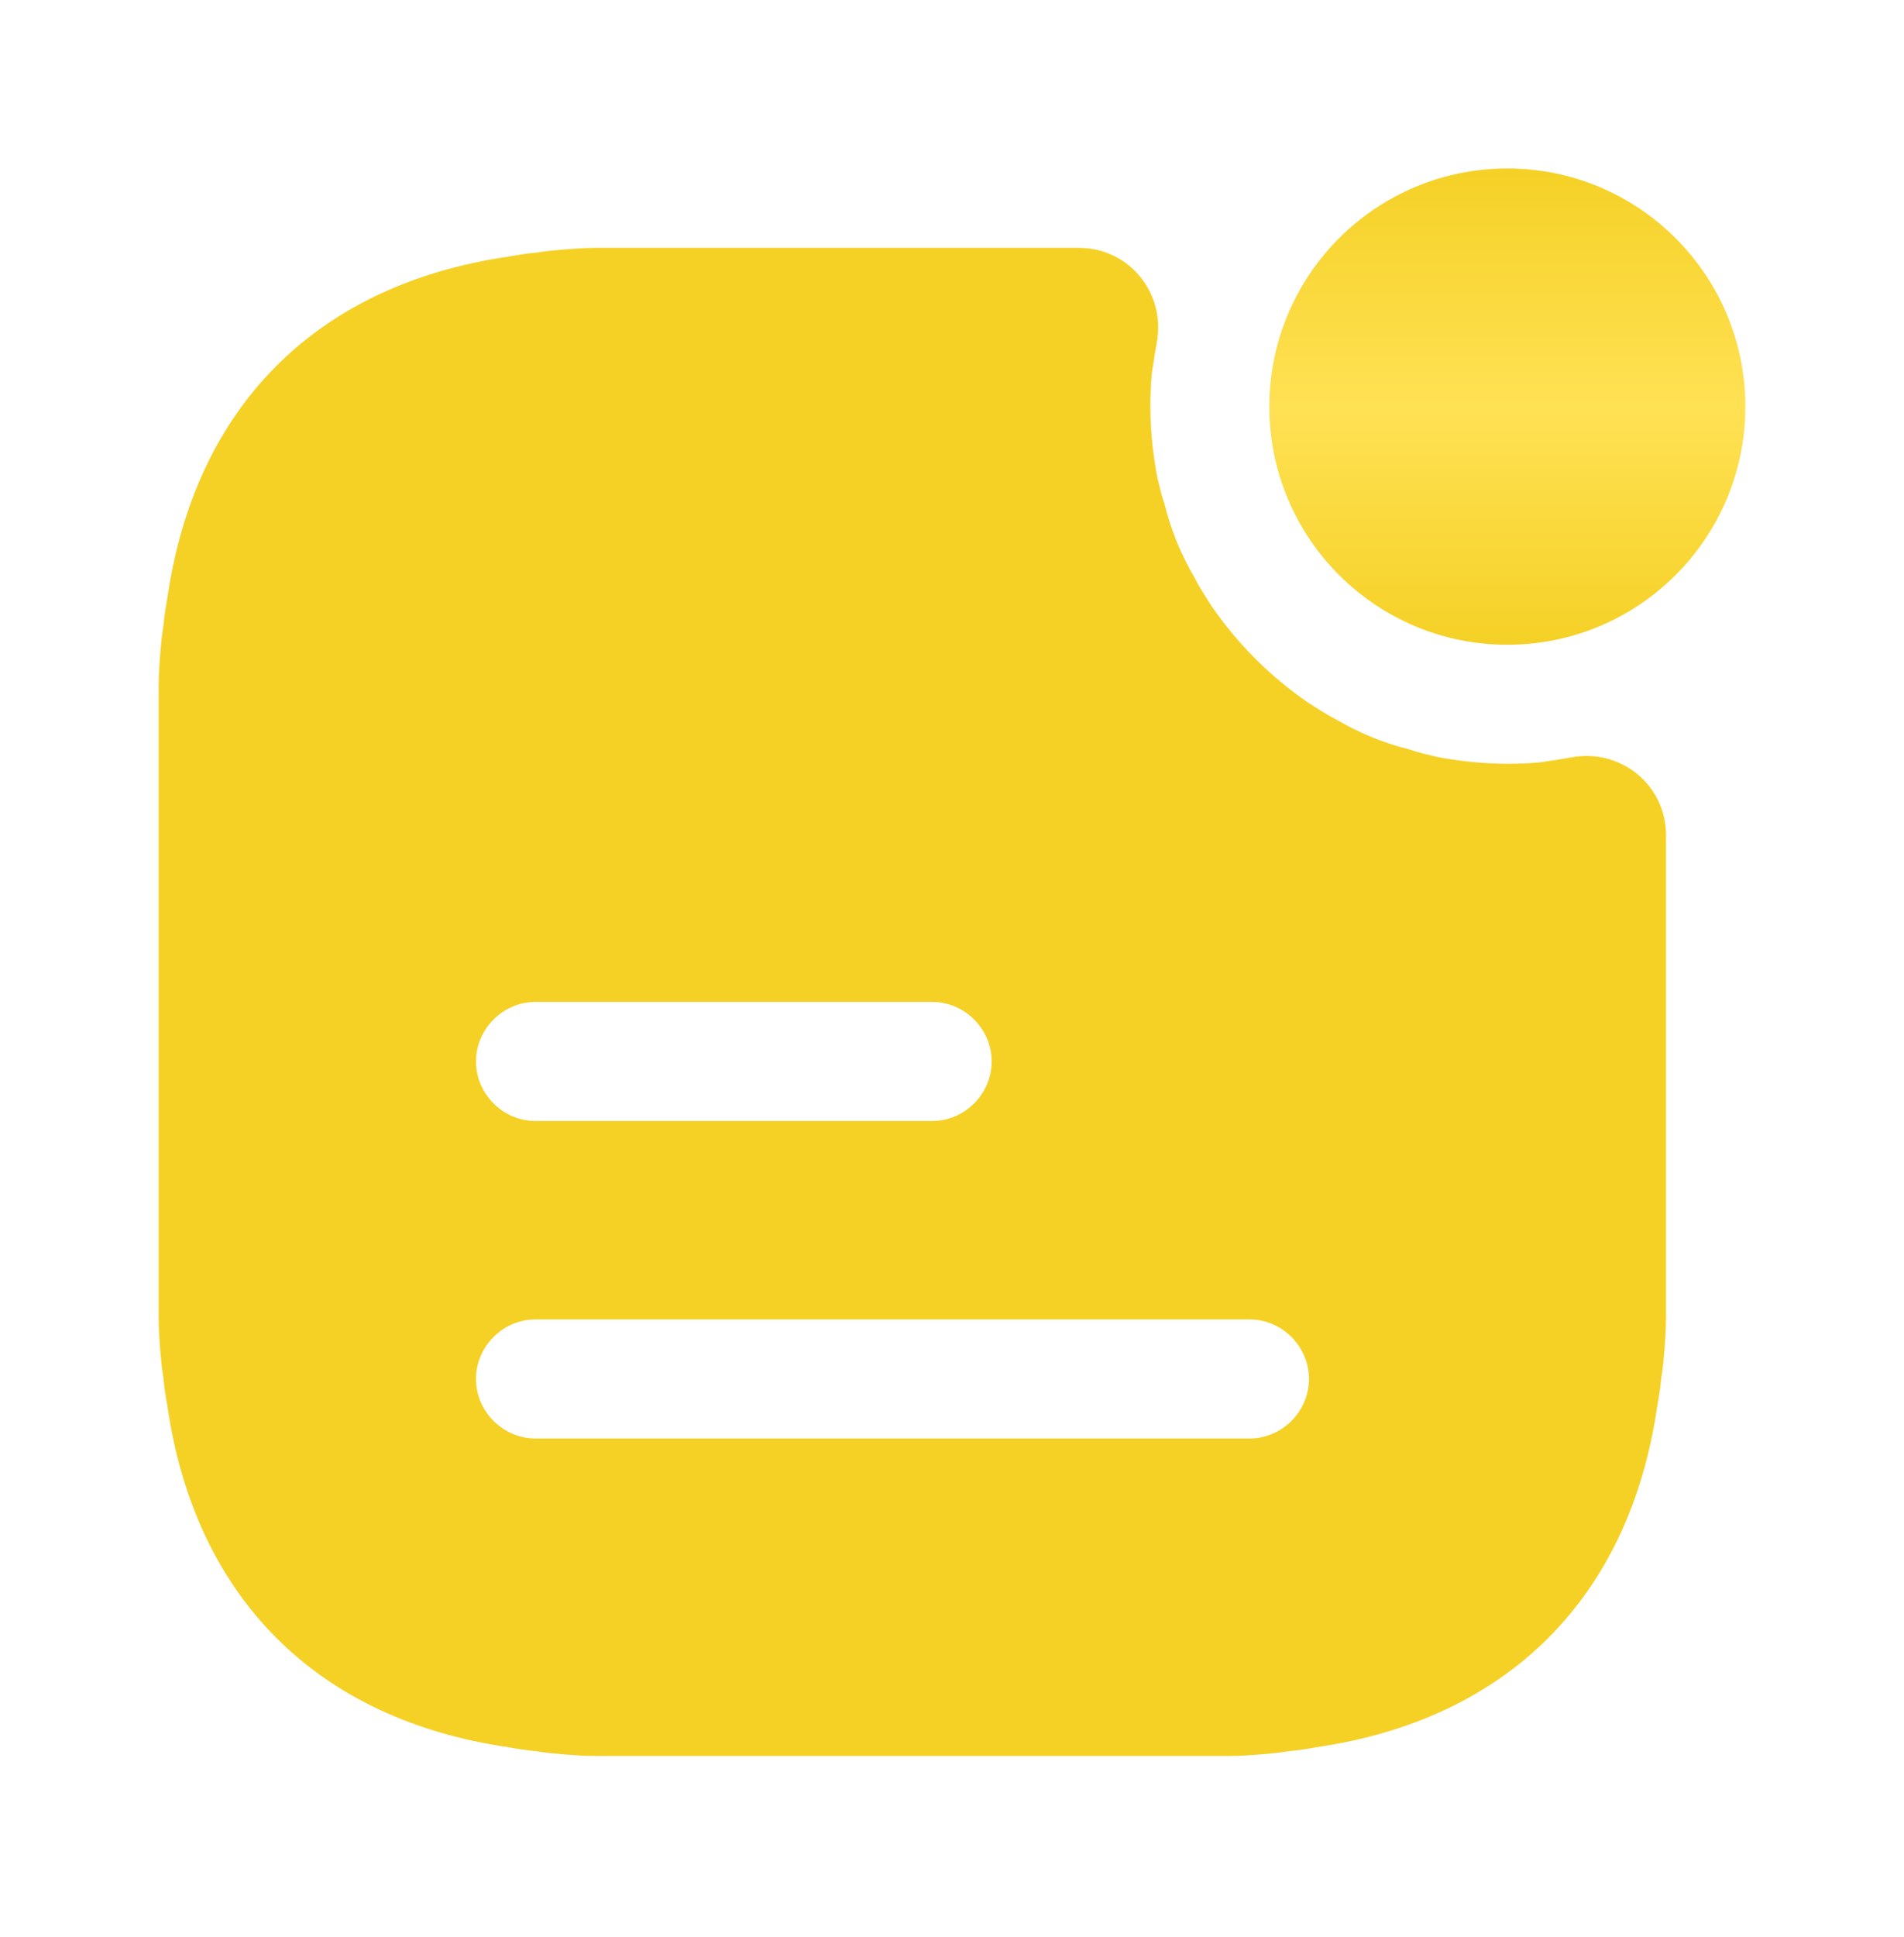
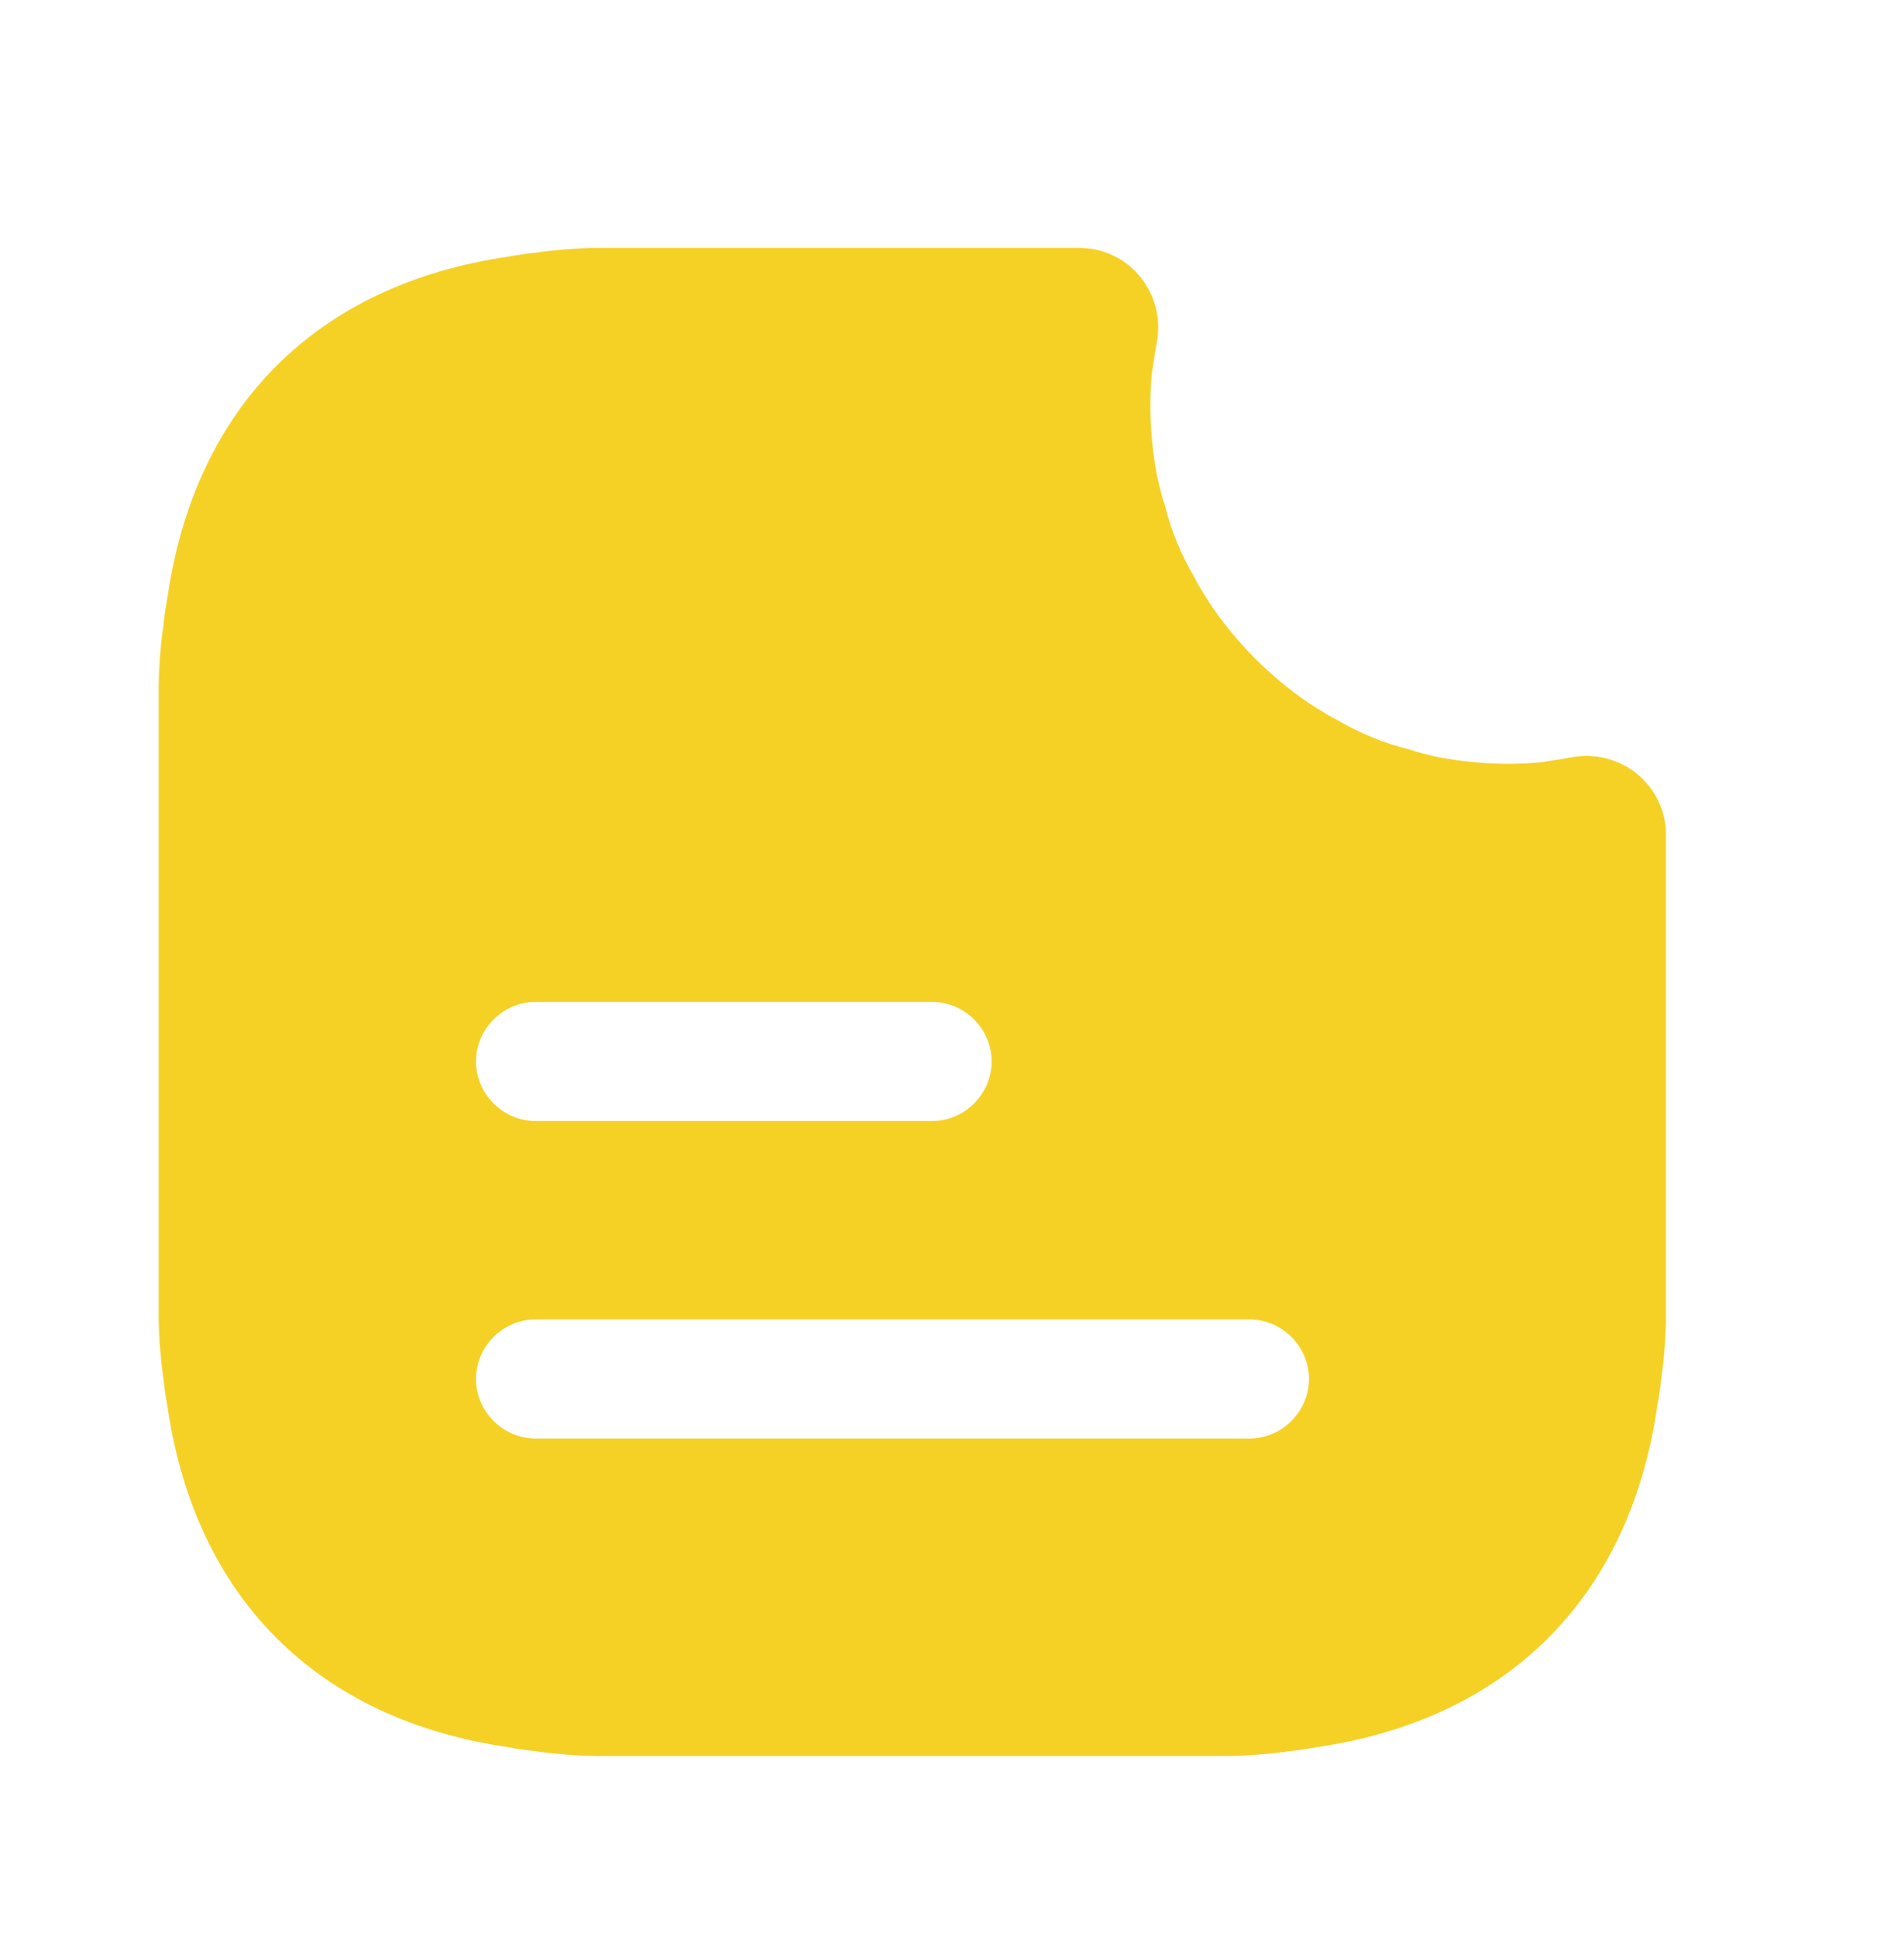
<svg xmlns="http://www.w3.org/2000/svg" width="60" height="61" viewBox="0 0 60 61" fill="none">
-   <path d="M47.5 20.307C51.642 20.307 55 16.95 55 12.807C55 8.665 51.642 5.307 47.5 5.307C43.358 5.307 40 8.665 40 12.807C40 16.95 43.358 20.307 47.5 20.307Z" fill="url(#paint0_linear_114_4705)" />
  <path d="M49.5 23.857C49.45 23.857 49.4 23.882 49.35 23.882C49.1 23.932 48.85 23.957 48.575 24.007C47.525 24.107 46.4 24.057 45.25 23.832C44.95 23.757 44.7 23.707 44.425 23.607C43.6 23.407 42.825 23.082 42.1 22.657C41.8 22.507 41.5 22.307 41.225 22.132C40.025 21.307 39 20.282 38.175 19.082C38 18.807 37.8 18.507 37.65 18.207C37.225 17.482 36.9 16.707 36.7 15.882C36.6 15.607 36.55 15.357 36.475 15.057C36.25 13.907 36.2 12.782 36.3 11.732C36.35 11.457 36.375 11.207 36.425 10.957C36.425 10.907 36.45 10.857 36.45 10.807C36.75 9.257 35.6 7.807 34 7.807H18.8C18.45 7.807 18.1 7.832 17.775 7.857C17.475 7.882 17.2 7.907 16.9 7.957C16.6 7.982 16.3 8.032 16.025 8.082C10 8.957 6.15 12.782 5.275 18.832C5.225 19.107 5.175 19.407 5.15 19.707C5.1 20.007 5.075 20.282 5.05 20.582C5.025 20.907 5 21.257 5 21.607V41.507C5 41.857 5.025 42.207 5.05 42.532C5.075 42.832 5.1 43.107 5.15 43.407C5.175 43.707 5.225 44.007 5.275 44.282C6.15 50.332 10 54.157 16.025 55.032C16.3 55.082 16.6 55.132 16.9 55.157C17.2 55.207 17.475 55.232 17.775 55.257C18.1 55.282 18.45 55.307 18.8 55.307H38.7C39.05 55.307 39.4 55.282 39.725 55.257C40.025 55.232 40.3 55.207 40.6 55.157C40.9 55.132 41.2 55.082 41.475 55.032C47.5 54.157 51.35 50.332 52.225 44.282C52.275 44.007 52.325 43.707 52.35 43.407C52.4 43.107 52.425 42.832 52.45 42.532C52.475 42.207 52.5 41.857 52.5 41.507V26.307C52.5 24.707 51.05 23.557 49.5 23.857ZM16.875 31.557H29.375C30.4 31.557 31.25 32.407 31.25 33.432C31.25 34.457 30.4 35.307 29.375 35.307H16.875C15.85 35.307 15 34.457 15 33.432C15 32.407 15.85 31.557 16.875 31.557ZM39.375 45.307H16.875C15.85 45.307 15 44.457 15 43.432C15 42.407 15.85 41.557 16.875 41.557H39.375C40.4 41.557 41.25 42.407 41.25 43.432C41.25 44.457 40.4 45.307 39.375 45.307Z" fill="#F5D126" />
  <defs>
    <linearGradient id="paint0_linear_114_4705" x1="47.5" y1="5.307" x2="47.5" y2="20.307" gradientUnits="userSpaceOnUse">
      <stop stop-color="#F5D126" />
      <stop offset="0.5" stop-color="#FFE154" />
      <stop offset="1" stop-color="#F5D126" />
    </linearGradient>
  </defs>
</svg>